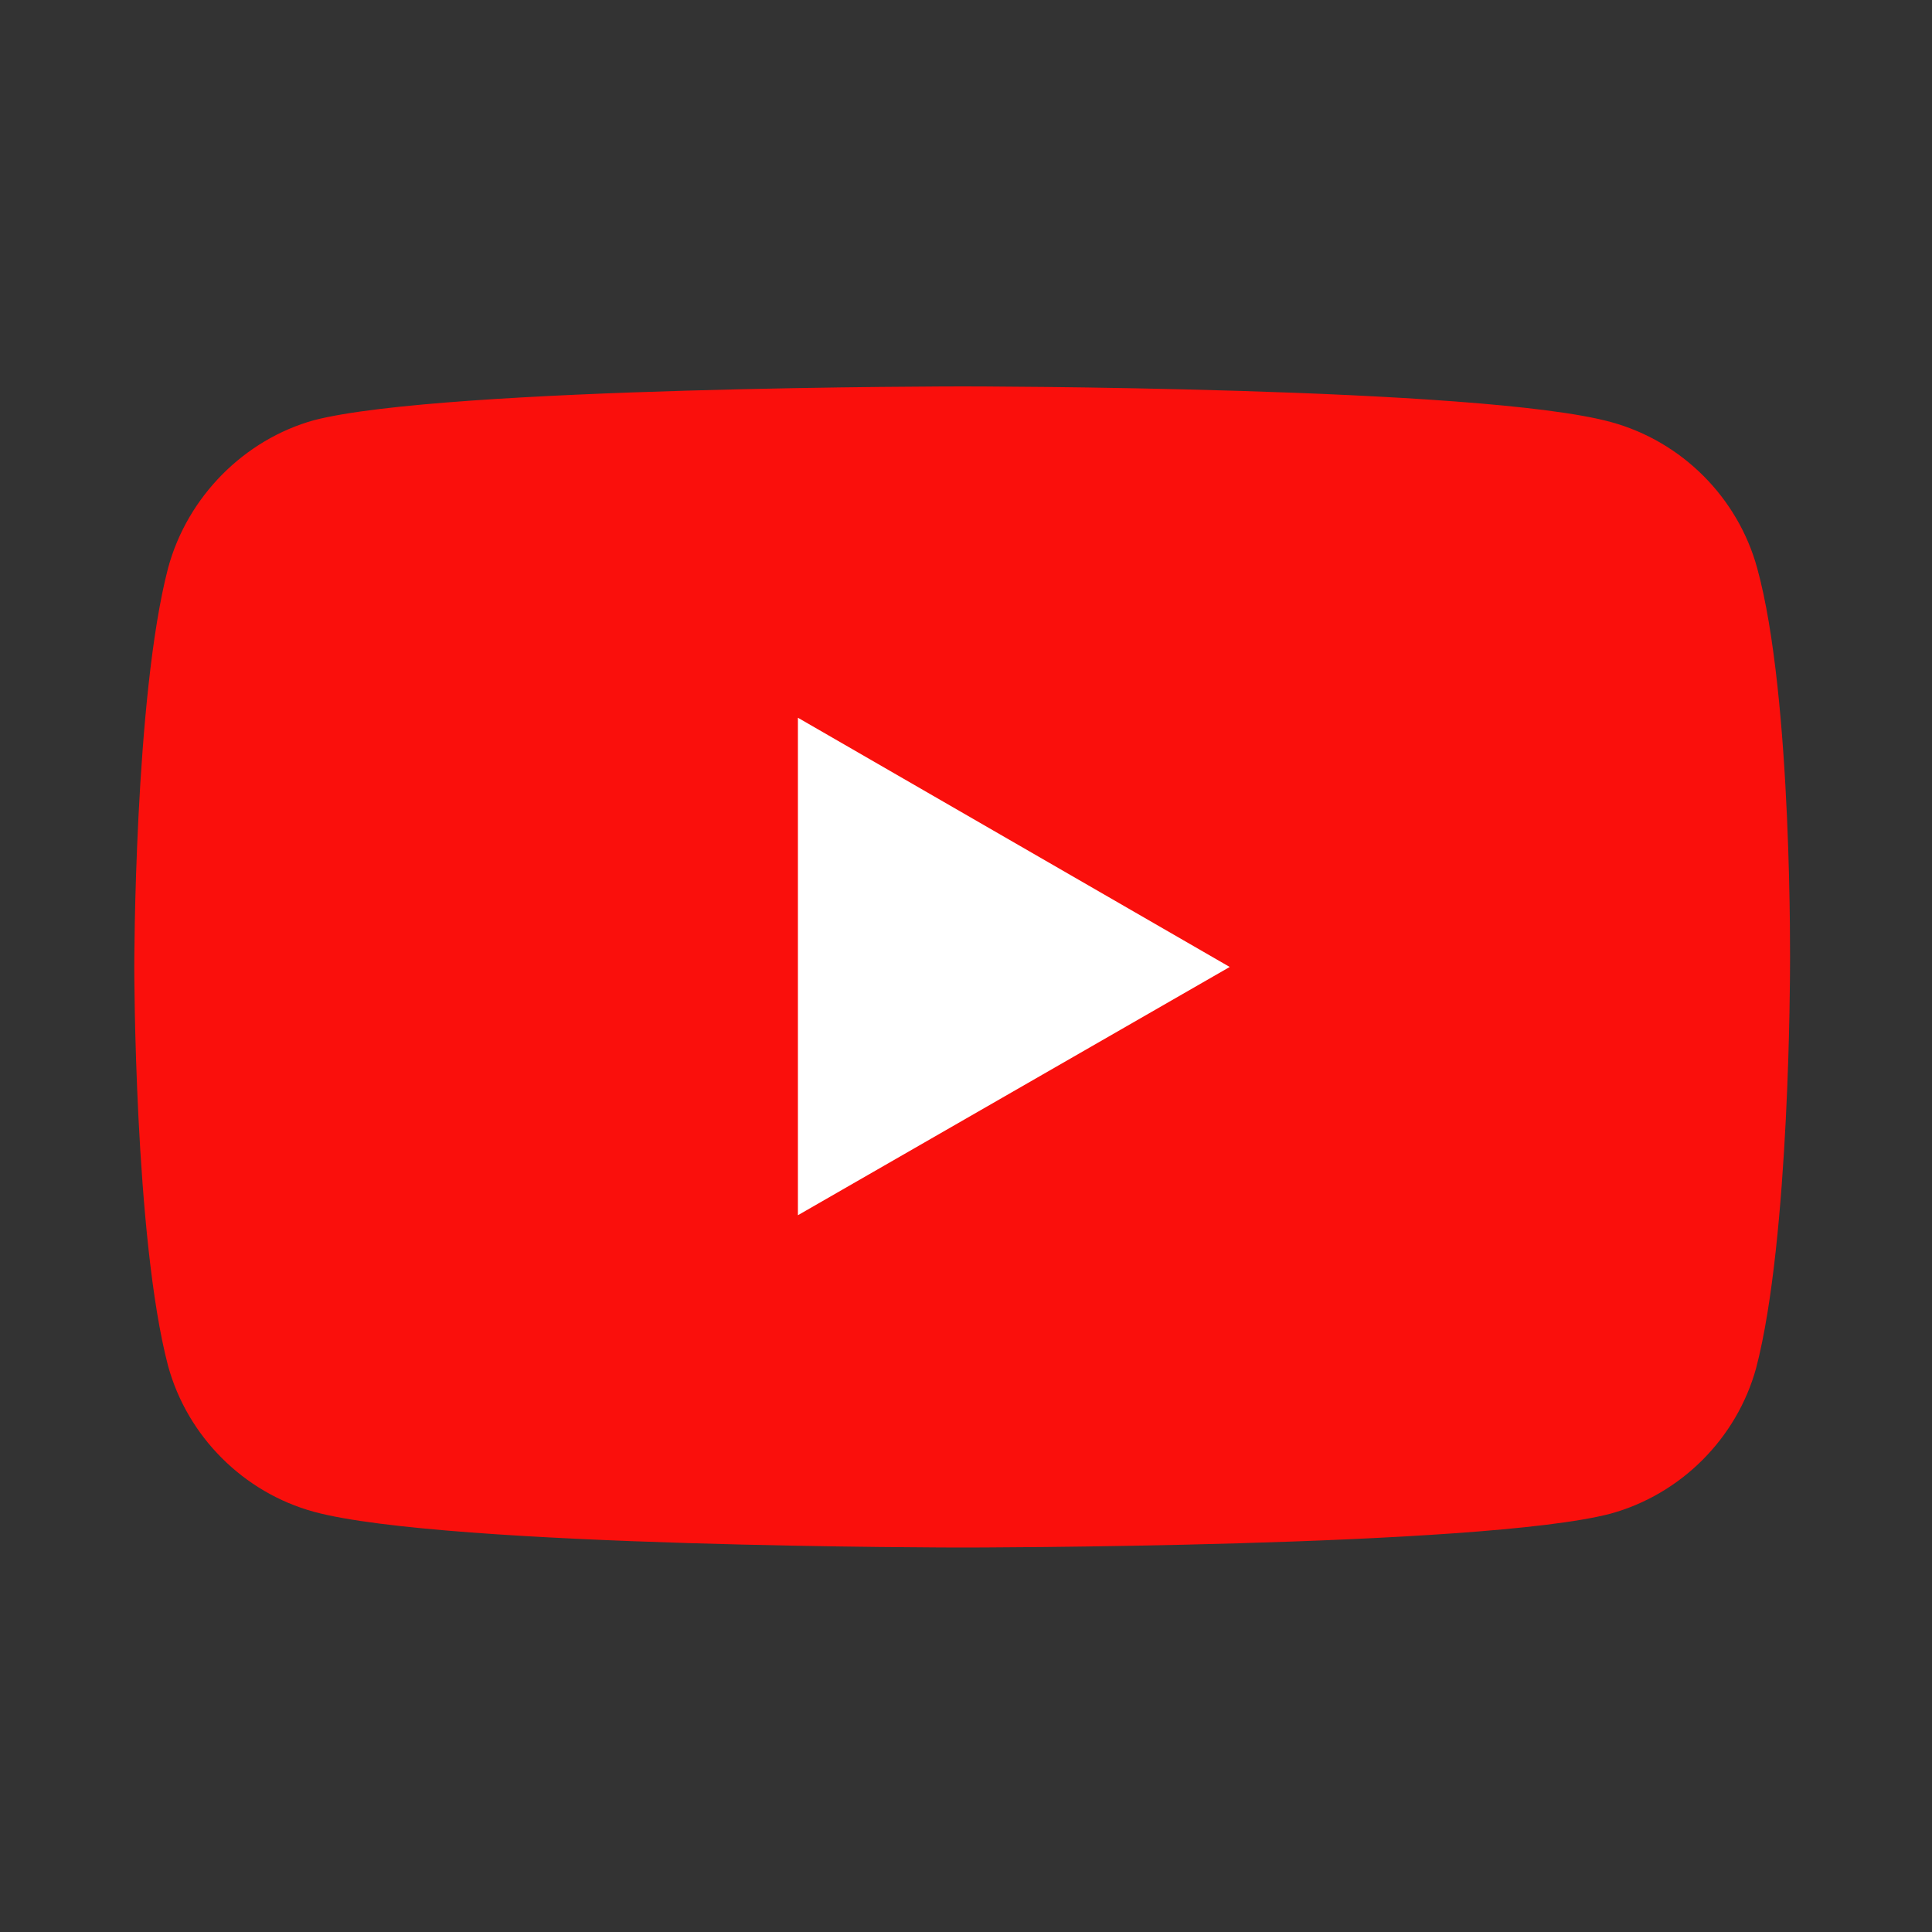
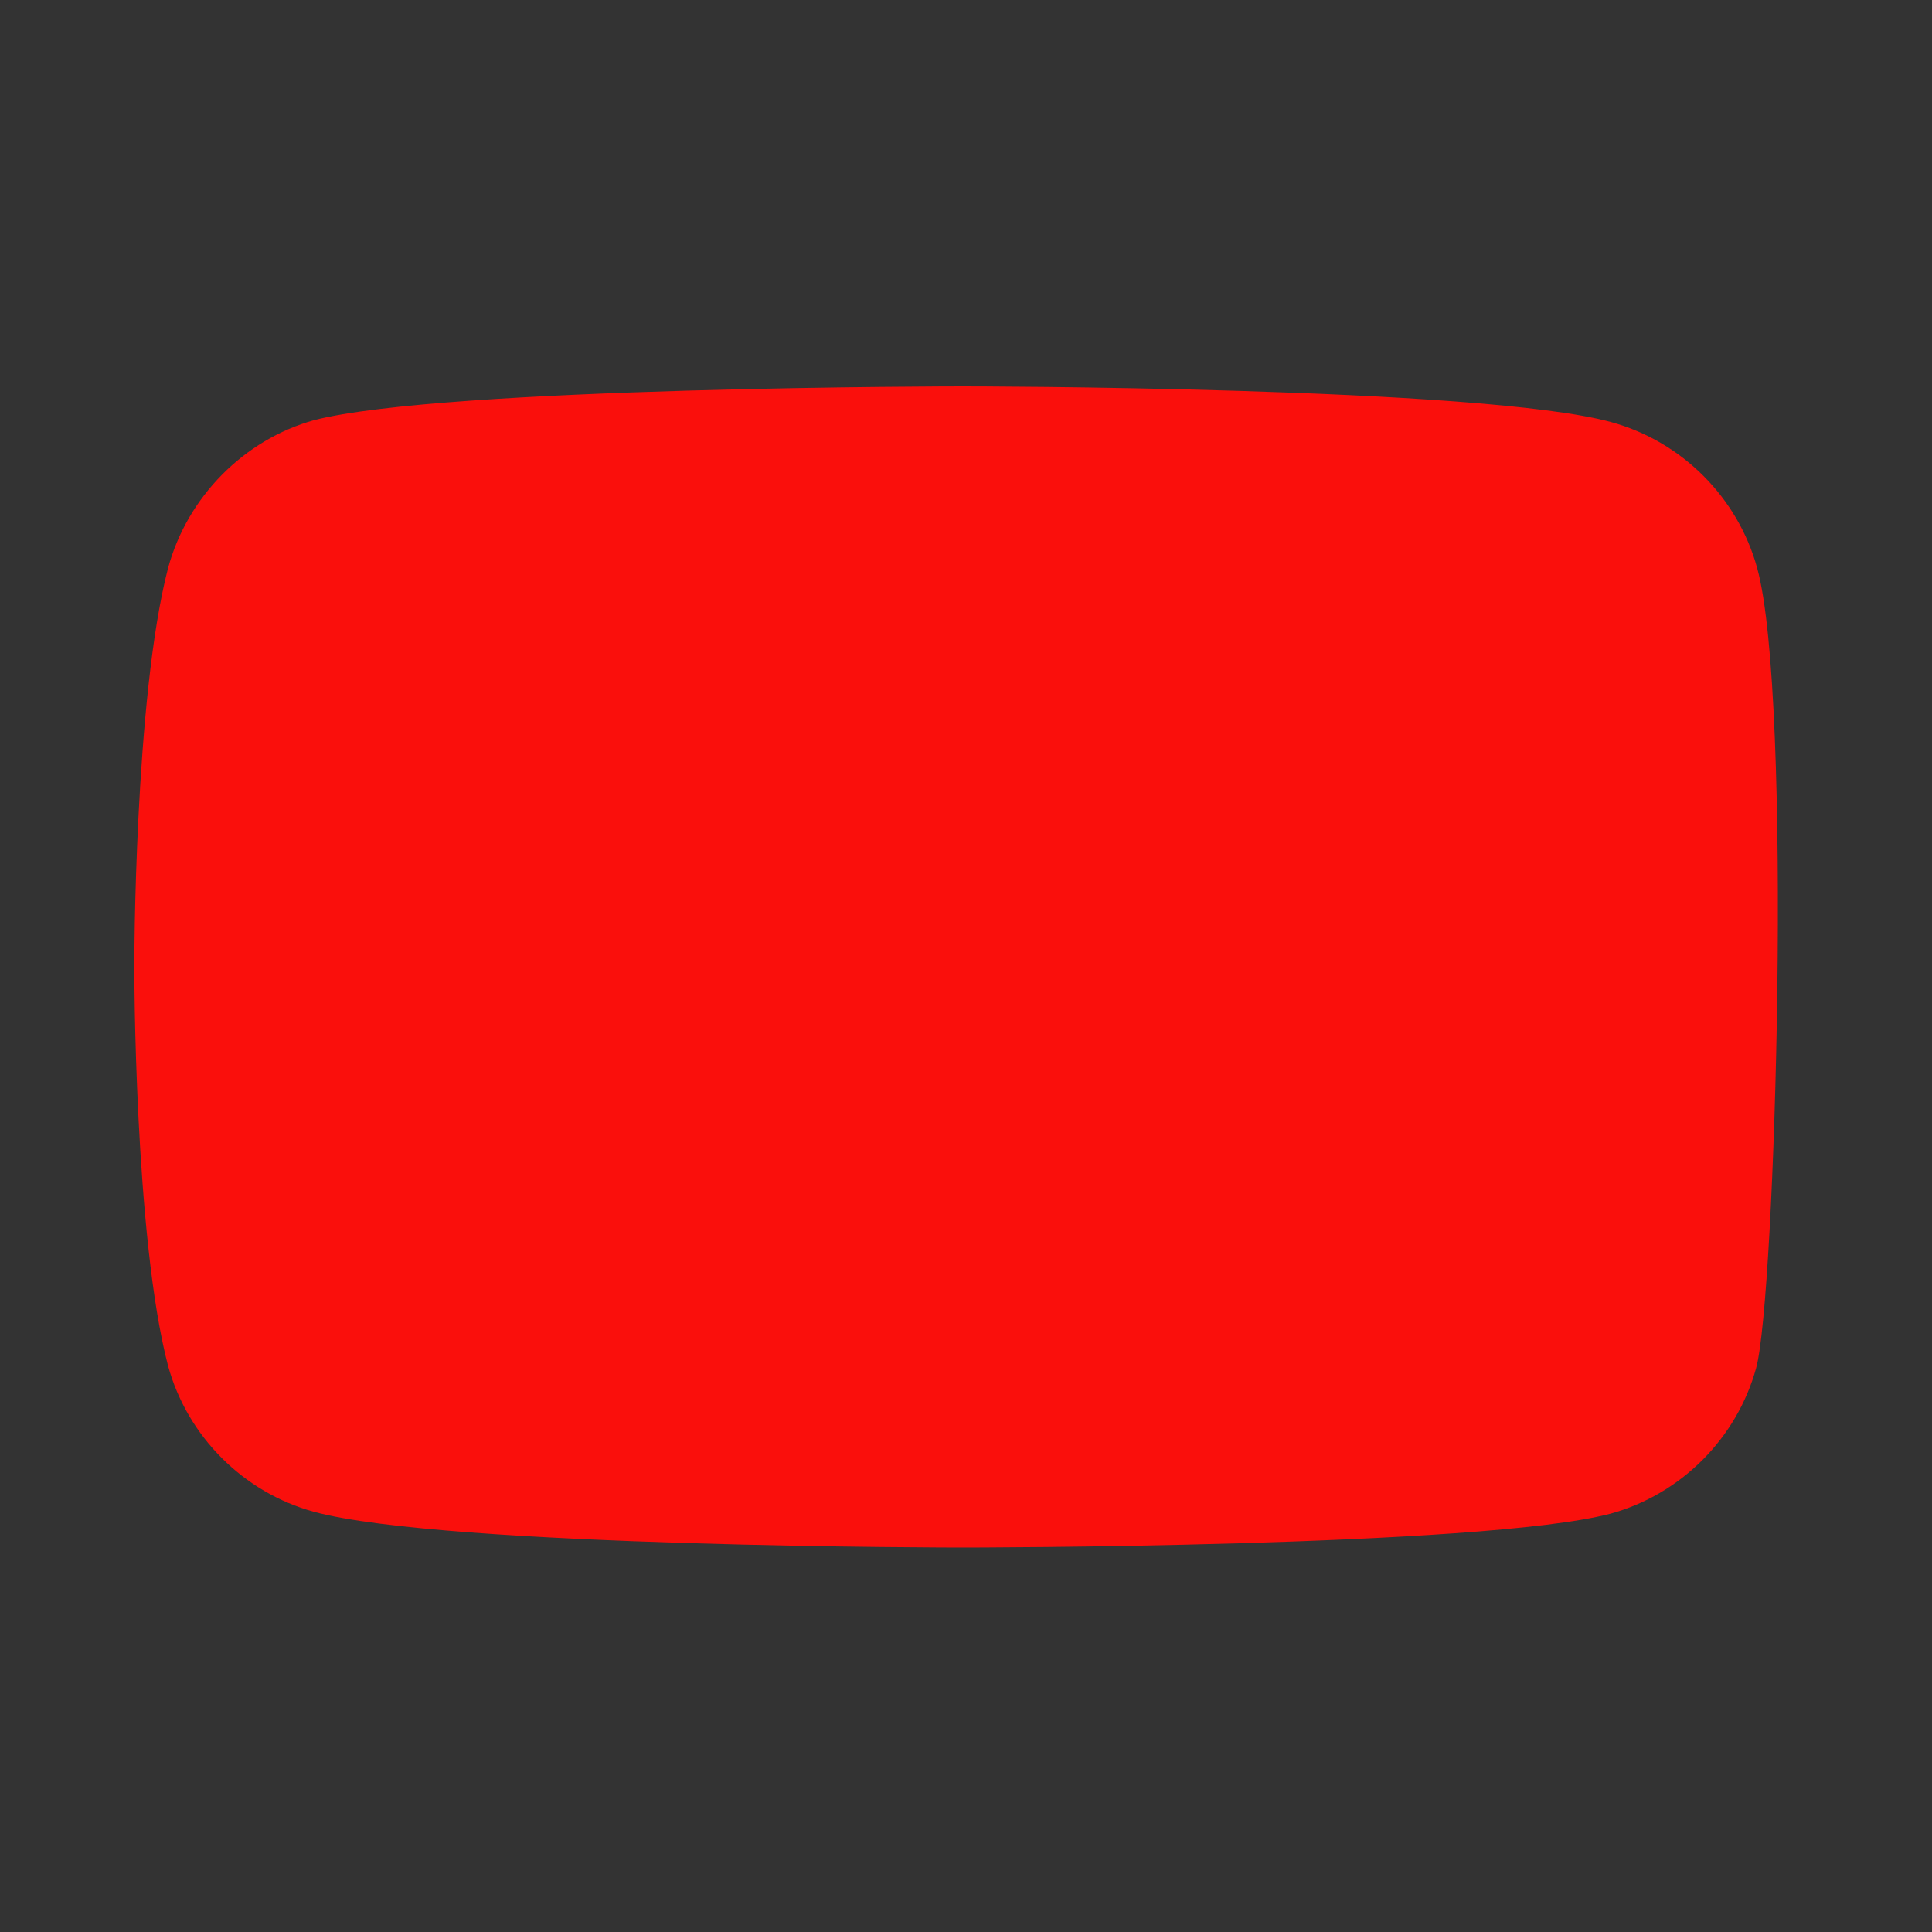
<svg xmlns="http://www.w3.org/2000/svg" version="1.1" id="Ebene_1" x="0px" y="0px" viewBox="0 0 200 200" style="enable-background:new 0 0 200 200;" xml:space="preserve">
  <rect x="0" y="0" width="200" height="200" fill="#333333" stroke="none" />
  <style type="text/css">
	.st0{fill:#FA0F0C;}
	.st1{fill:#FFFFFF;}
</style>
  <g>
-     <path class="st0" d="M181.9,58.8c-2-7.3-7.8-13.1-15.1-15.1C153.4,40,99.7,40,99.7,40S46,40,32.5,43.5c-7.2,2-13.1,7.9-15.1,15.3   c-3.5,13.4-3.5,41.3-3.5,41.3s0,28,3.5,41.3c2,7.3,7.8,13.1,15.1,15.1c13.6,3.7,67.1,3.7,67.1,3.7s53.7,0,67.1-3.5   c7.3-2,13.1-7.8,15.1-15.1c3.5-13.4,3.5-41.3,3.5-41.3S185.6,72.2,181.9,58.8z" />
-     <path class="st1" d="M82.6,125.8l44.7-25.7L82.6,74.3V125.8z" />
+     <path class="st0" d="M181.9,58.8c-2-7.3-7.8-13.1-15.1-15.1C153.4,40,99.7,40,99.7,40S46,40,32.5,43.5c-7.2,2-13.1,7.9-15.1,15.3   c-3.5,13.4-3.5,41.3-3.5,41.3s0,28,3.5,41.3c2,7.3,7.8,13.1,15.1,15.1c13.6,3.7,67.1,3.7,67.1,3.7s53.7,0,67.1-3.5   c7.3-2,13.1-7.8,15.1-15.1S185.6,72.2,181.9,58.8z" />
  </g>
</svg>